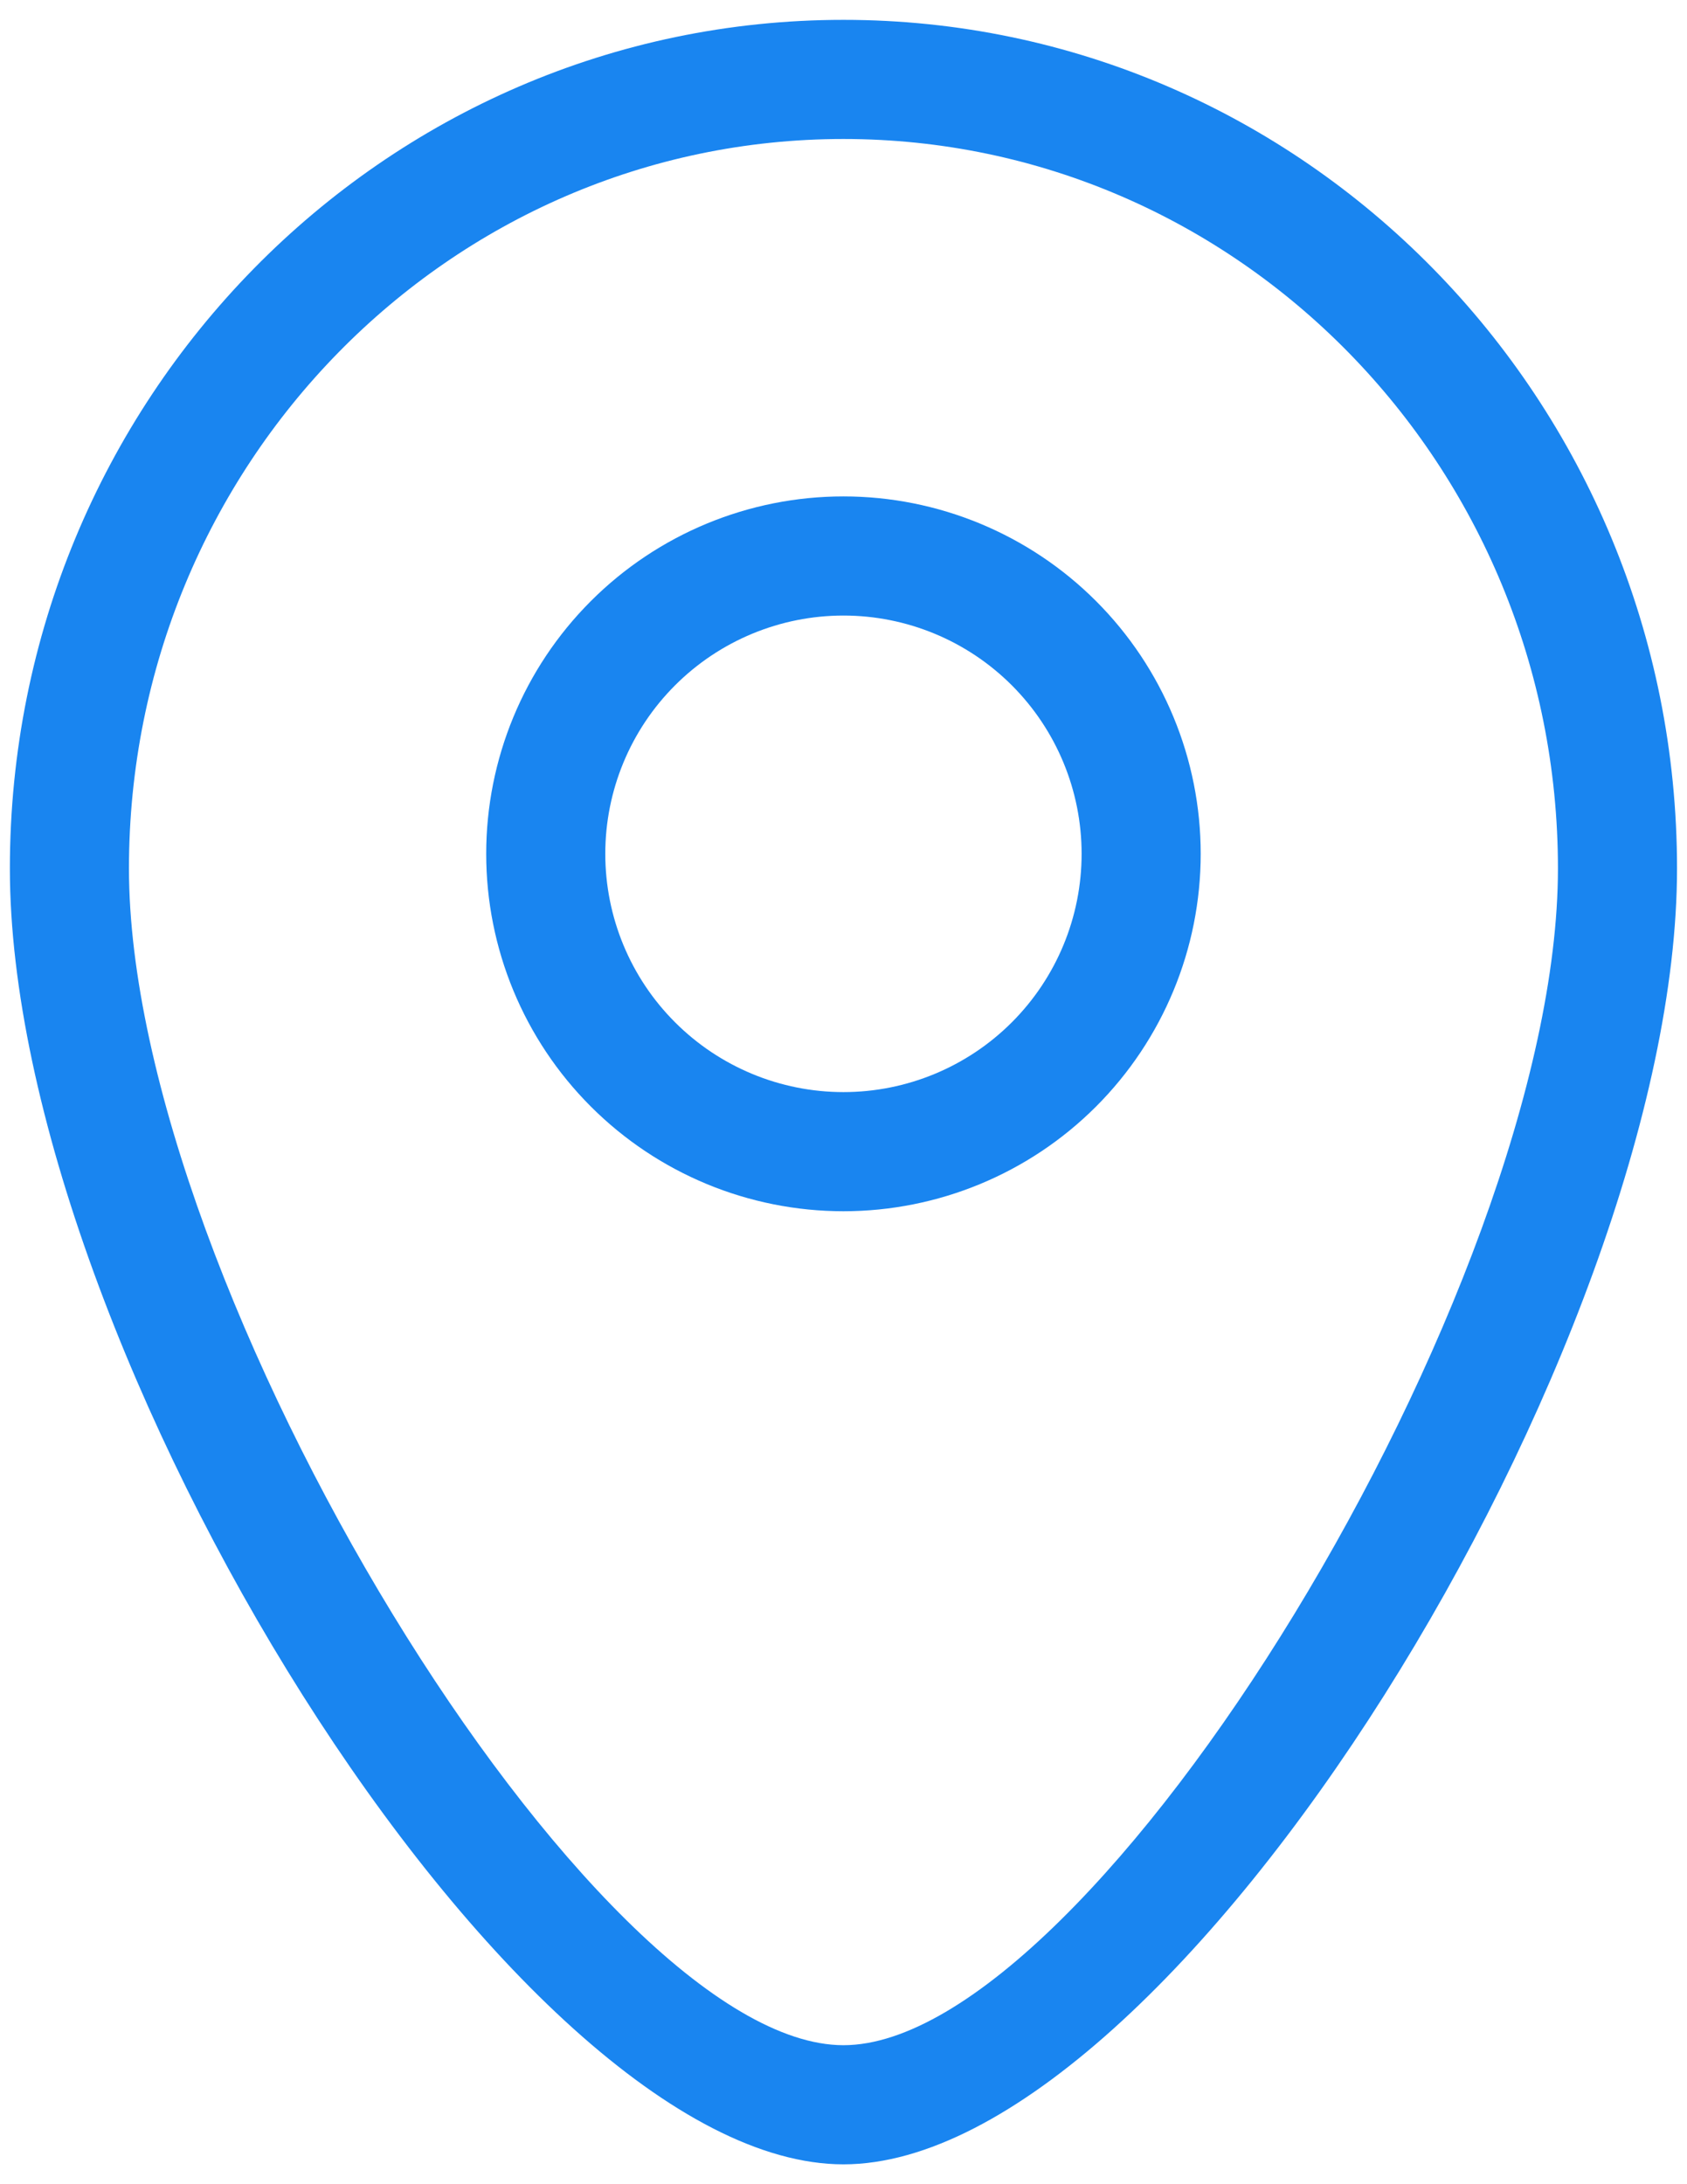
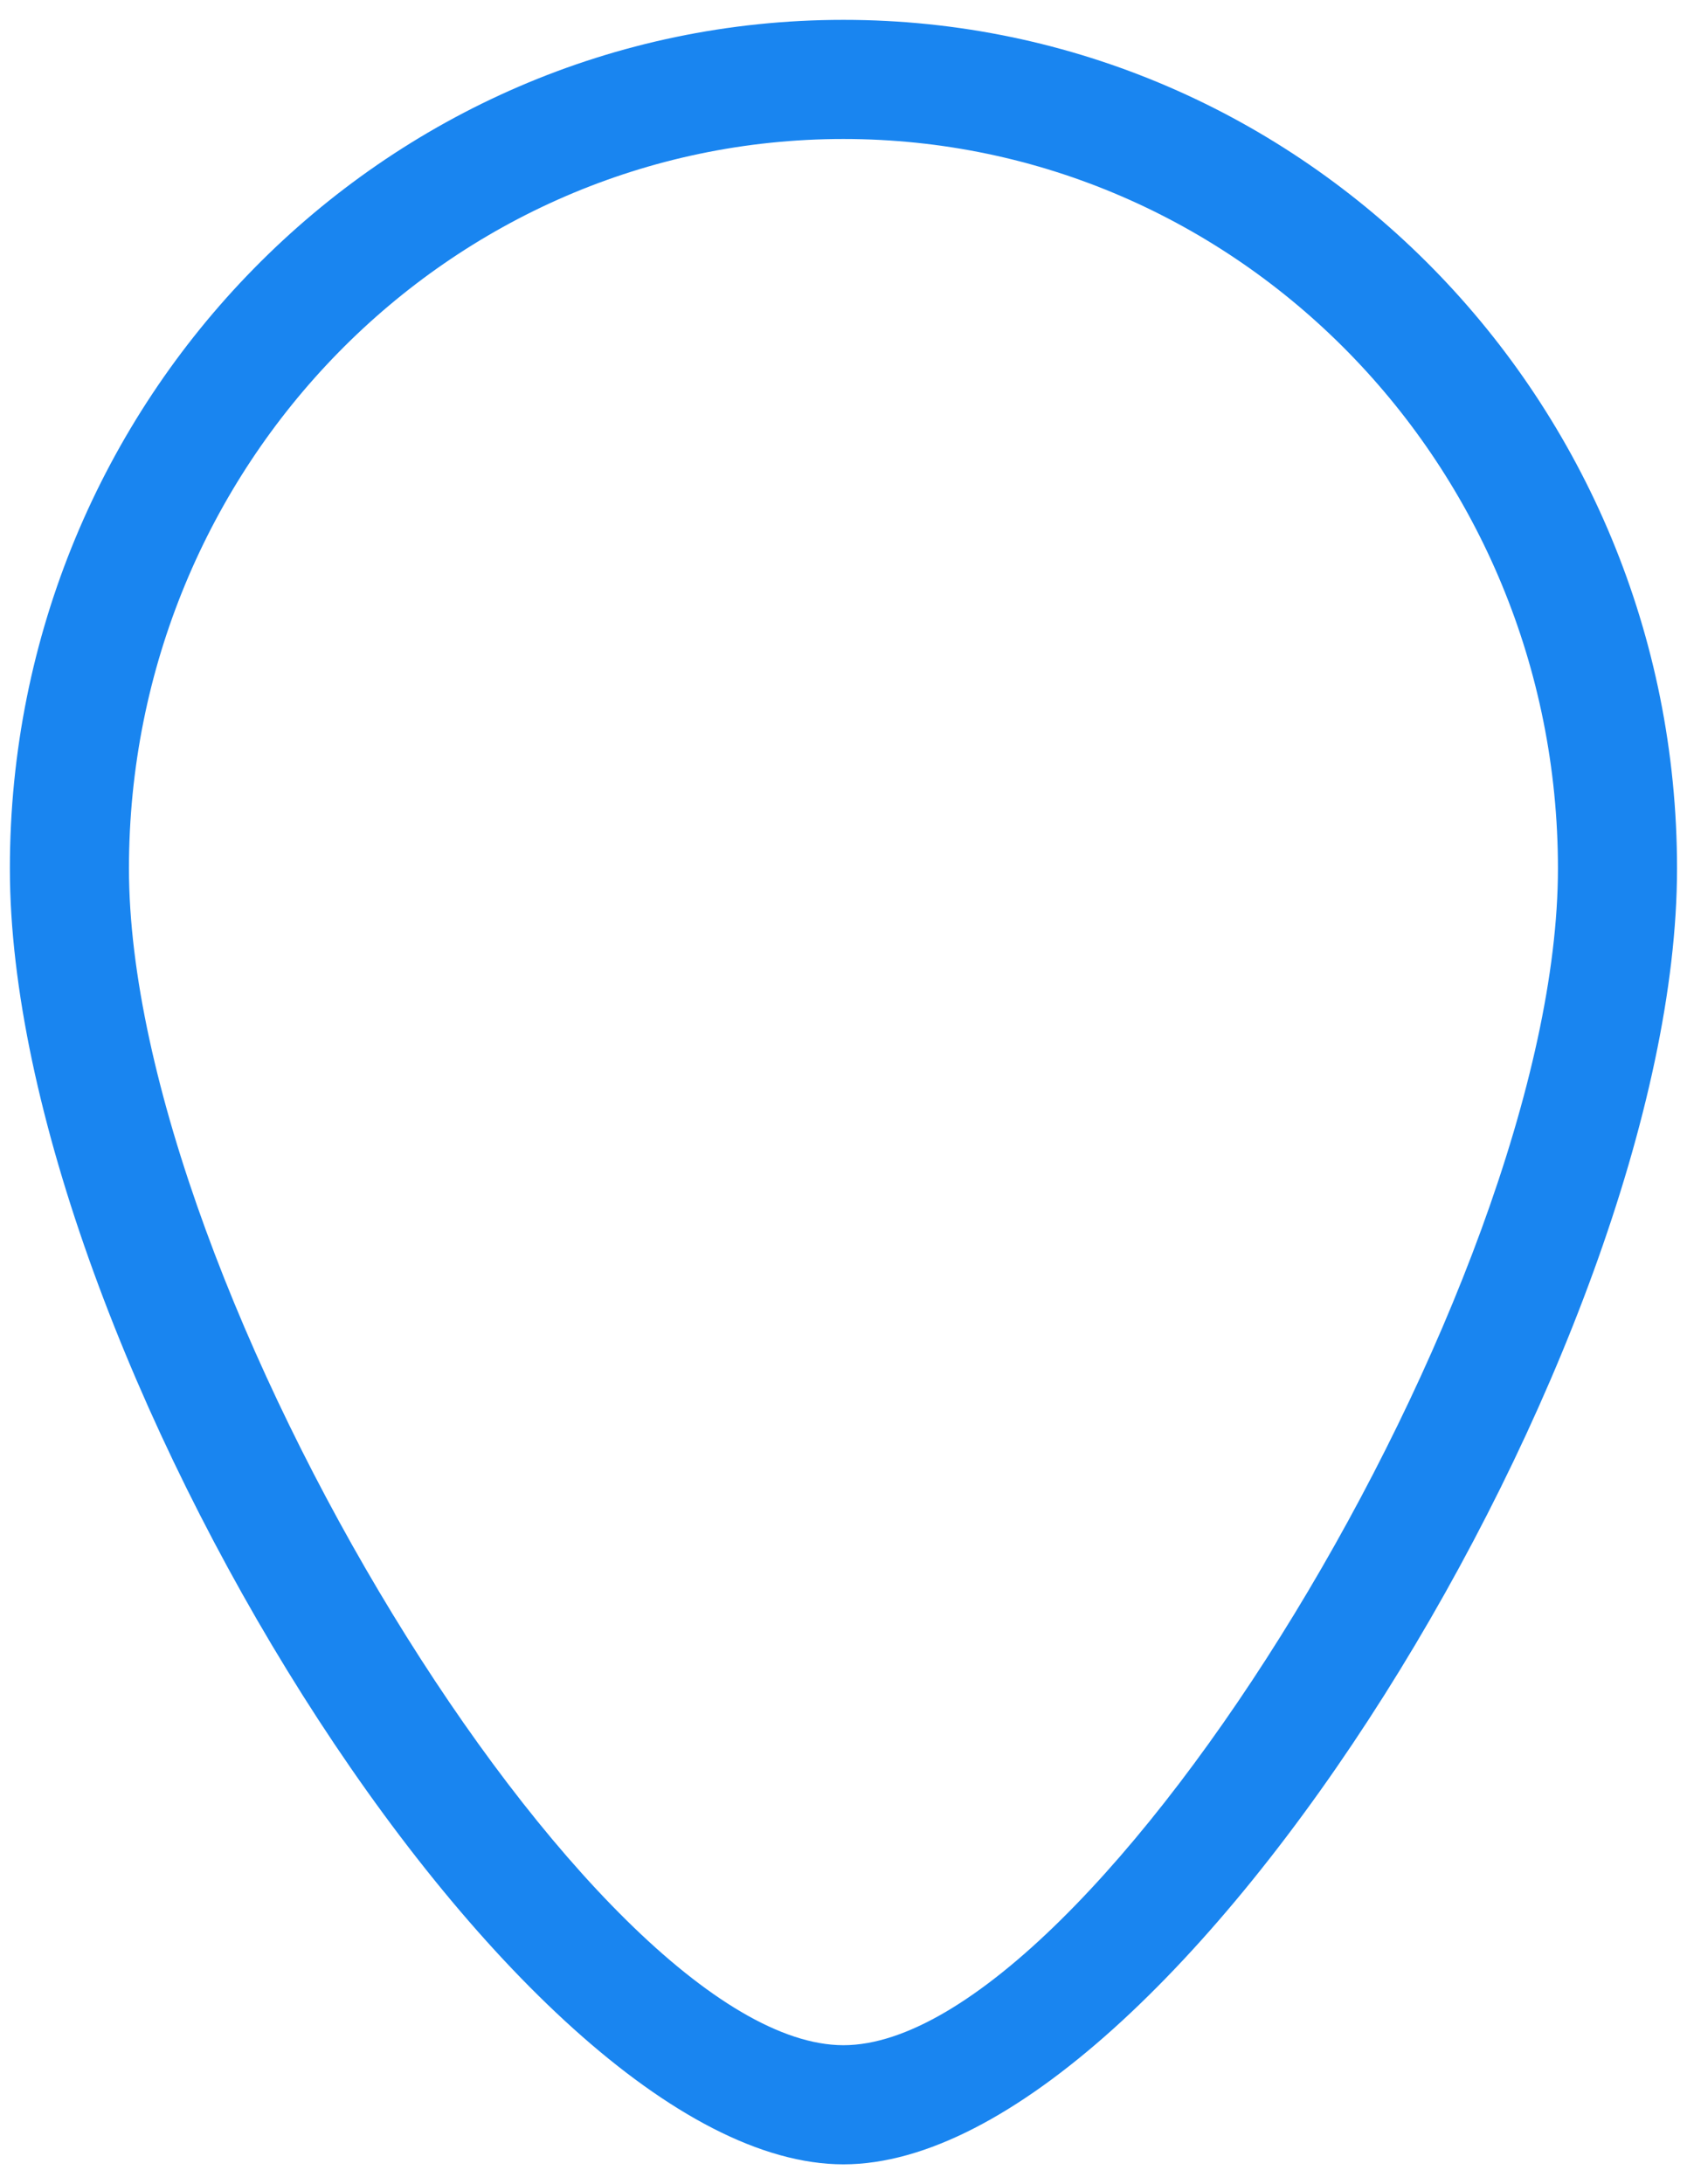
<svg xmlns="http://www.w3.org/2000/svg" fill="none" viewBox="0 0 34 44" height="44" width="34">
-   <path fill="#1985F0" d="M16.999 24.4C18.908 24.4 20.74 23.641 22.09 22.291C23.44 20.941 24.199 19.11 24.199 17.2C24.199 15.29 23.44 13.459 22.09 12.109C20.74 10.759 18.908 10 16.999 10C15.089 10 13.258 10.759 11.908 12.109C10.557 13.459 9.799 15.29 9.799 17.2C9.799 19.11 10.557 20.941 11.908 22.291C13.258 23.641 15.089 24.4 16.999 24.4ZM16.999 12.4C18.272 12.4 19.493 12.906 20.393 13.806C21.293 14.706 21.799 15.927 21.799 17.2C21.799 18.473 21.293 19.694 20.393 20.594C19.493 21.494 18.272 22 16.999 22C15.726 22 14.505 21.494 13.605 20.594C12.704 19.694 12.199 18.473 12.199 17.2C12.199 15.927 12.704 14.706 13.605 13.806C14.505 12.906 15.726 12.4 16.999 12.4Z" clip-rule="evenodd" fill-rule="evenodd" />
  <path fill="#1985F0" d="M0.199 17.495C0.199 27.1 10.334 43.6 16.999 43.6C23.664 43.6 33.799 27.1 33.799 17.495C33.799 8.058 26.282 0.4 16.999 0.4C7.716 0.4 0.199 8.058 0.199 17.495ZM31.399 17.495C31.399 25.943 22.03 41.2 16.999 41.2C11.969 41.2 2.599 25.943 2.599 17.495C2.599 9.376 9.05 2.8 16.999 2.8C24.948 2.8 31.399 9.376 31.399 17.495Z" clip-rule="evenodd" fill-rule="evenodd" />
</svg>